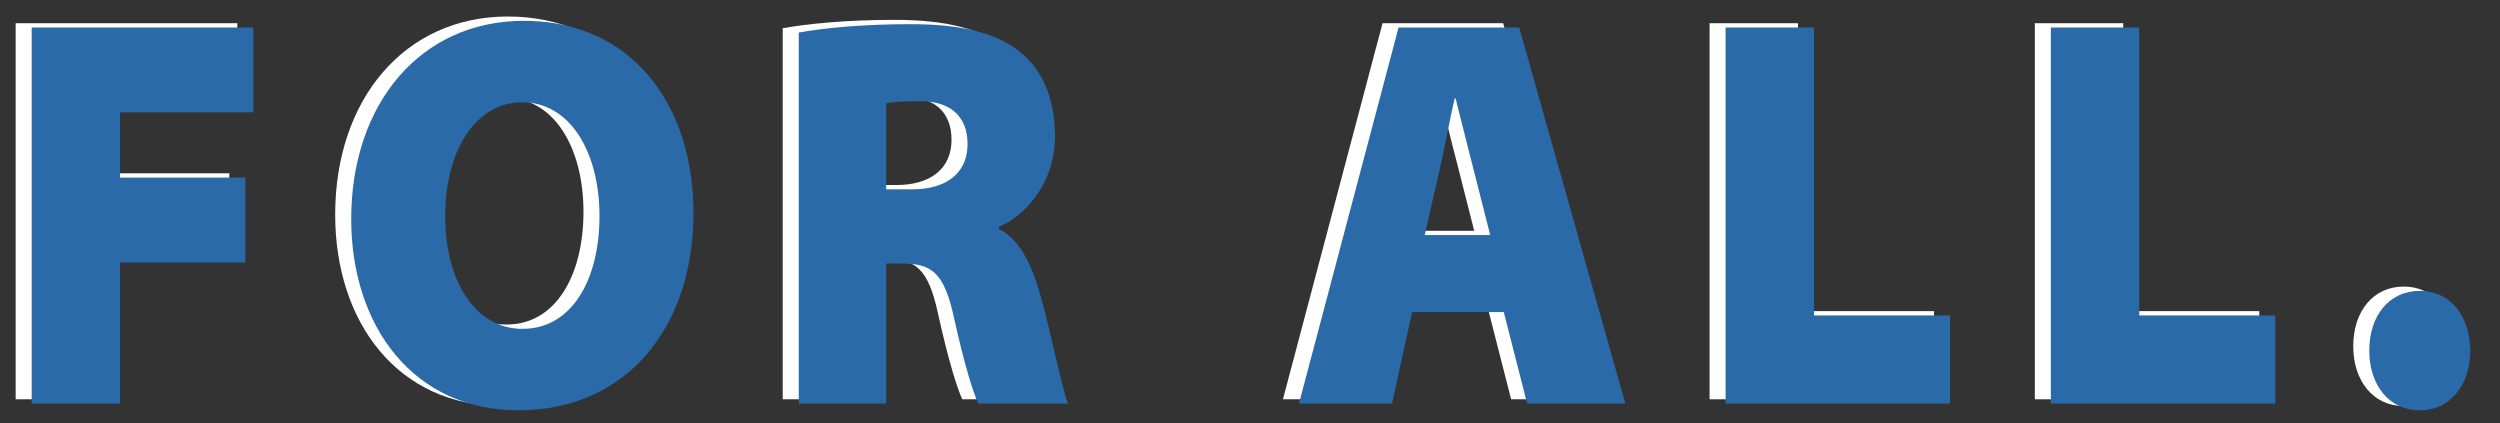
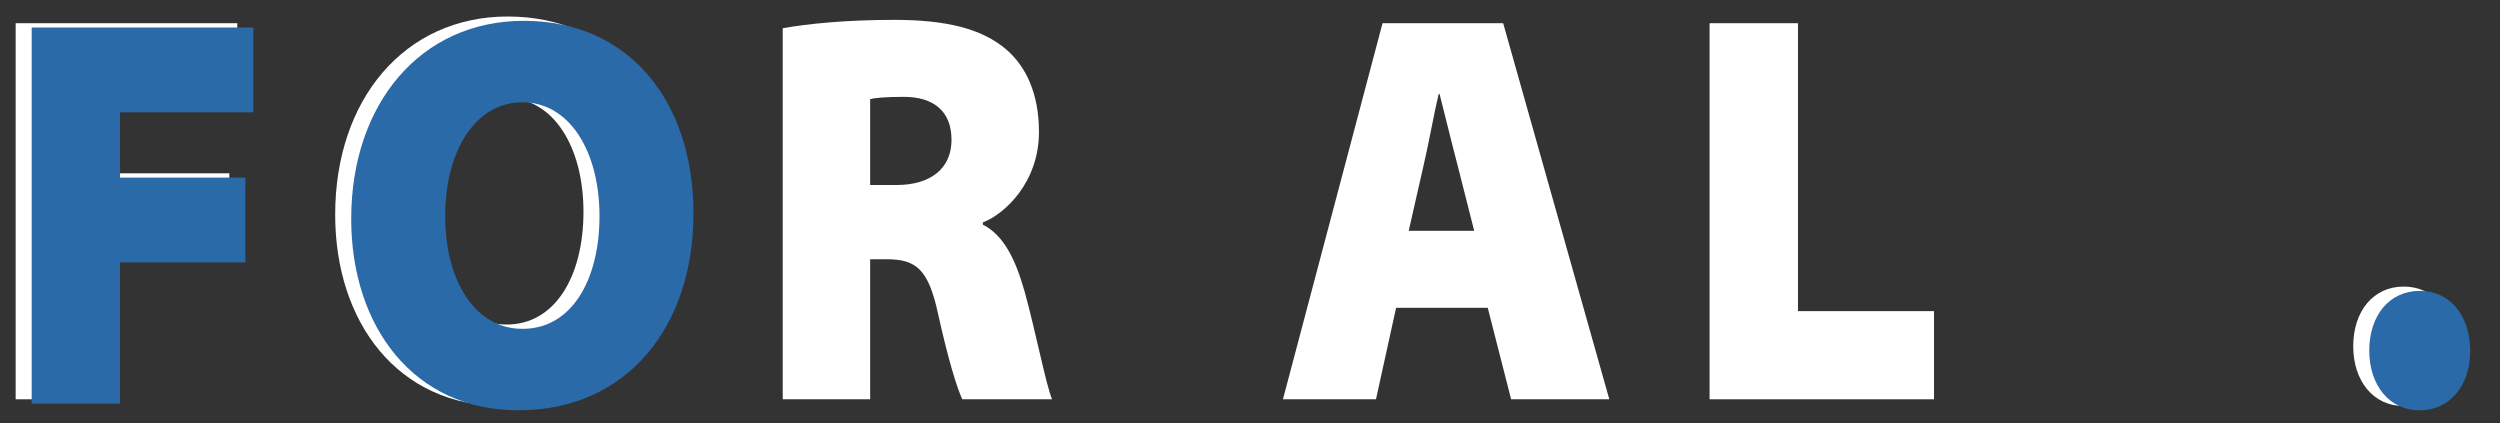
<svg xmlns="http://www.w3.org/2000/svg" width="100%" height="100%" viewBox="0 0 2600 440" version="1.1" xml:space="preserve" style="fill-rule:evenodd;clip-rule:evenodd;stroke-linejoin:round;stroke-miterlimit:1.414;">
  <rect x="0" y="0" width="2600" height="440" fill="#333333" stroke="none" />
  <g transform="matrix(1,0,0,1,-235.258,-831.333)">
    <g transform="matrix(4.167,0,0,4.167,-546.14,-9004.19)">
      <g transform="matrix(0.838,0,0,1,183.959,2459.99)">
        <path d="M8.913,0L35.233,0L35.233,-35.233L72.554,-35.233L72.554,-56.4L35.233,-56.4L35.233,-72.694L74.922,-72.694L74.922,-93.861L8.913,-93.861L8.913,0Z" style="fill:white;fill-rule:nonzero;" />
      </g>
      <g transform="matrix(0.838,0,0,1,266.74,2459.99)">
        <path d="M55.147,1.671C87.316,1.671 107.23,-19.079 107.23,-47.488C107.23,-75.061 88.43,-95.532 56.679,-95.532C25.902,-95.532 5.292,-74.783 5.292,-46.095C5.292,-19.079 24.092,1.671 55.008,1.671L55.147,1.671ZM56.261,-18.661C42.196,-18.661 33.283,-30.637 33.283,-46.791C33.283,-62.946 42.196,-75.2 56.261,-75.2C70.326,-75.2 79.239,-62.946 79.239,-46.791C79.239,-30.637 70.744,-18.661 56.4,-18.661L56.261,-18.661Z" style="fill:white;fill-rule:nonzero;" />
      </g>
      <g transform="matrix(0.838,0,0,1,375.404,2459.99)">
        <path d="M8.913,0L34.954,0L34.954,-34.954L39.689,-34.954C48.462,-34.954 52.222,-32.726 55.147,-21.446C58.35,-9.33 60.857,-2.785 62.388,0L89.126,0C87.316,-3.621 84.113,-17.408 80.91,-27.016C78.264,-34.815 74.783,-40.942 68.516,-43.588L68.516,-44.145C75.061,-46.234 85.227,-54.172 85.227,-66.706C85.227,-76.175 81.467,-82.999 75.479,-87.316C68.237,-92.469 57.793,-94.697 42.057,-94.697C27.852,-94.697 16.293,-93.722 8.913,-92.608L8.913,0ZM34.954,-74.922C36.347,-75.2 39.132,-75.479 44.981,-75.479C53.894,-75.479 59.185,-71.858 59.185,-64.756C59.185,-57.654 53.058,-53.476 42.753,-53.476L34.954,-53.476L34.954,-74.922Z" style="fill:white;fill-rule:nonzero;" />
      </g>
      <g transform="matrix(0.838,0,0,1,505.616,2459.99)">
        <path d="M63.503,-22.839L70.466,0L99.71,0L68.098,-93.861L32.169,-93.861L2.507,0L30.219,0L36.208,-22.839L63.503,-22.839ZM39.968,-42.057L44.424,-58.489C45.956,-63.92 47.348,-70.744 48.88,-76.175L49.159,-76.175C50.83,-70.744 52.78,-63.92 54.451,-58.628L59.464,-42.057L39.968,-42.057Z" style="fill:white;fill-rule:nonzero;" />
      </g>
      <g transform="matrix(0.838,0,0,1,606.729,2459.99)">
        <path d="M8.913,0L75.757,0L75.757,-22.003L35.233,-22.003L35.233,-93.861L8.913,-93.861L8.913,0Z" style="fill:white;fill-rule:nonzero;" />
      </g>
      <g transform="matrix(0.838,0,0,1,687.906,2459.99)">
-         <path d="M8.913,0L75.757,0L75.757,-22.003L35.233,-22.003L35.233,-93.861L8.913,-93.861L8.913,0Z" style="fill:white;fill-rule:nonzero;" />
-       </g>
+         </g>
      <g transform="matrix(0.838,0,0,1,769.122,2459.99)">
        <path d="M21.864,1.671C30.916,1.671 36.904,-4.596 36.904,-13.23C36.765,-22.003 30.916,-28.131 21.864,-28.131C12.812,-28.131 6.824,-22.003 6.824,-13.23C6.824,-4.596 12.812,1.671 21.725,1.671L21.864,1.671Z" style="fill:white;fill-rule:nonzero;" />
      </g>
    </g>
    <g transform="matrix(4.167,0,0,4.167,-546.14,-8169.35)">
      <g transform="matrix(0.838,0,0,1,187.959,2260.72)">
        <path d="M8.913,0L35.233,0L35.233,-35.233L72.554,-35.233L72.554,-56.4L35.233,-56.4L35.233,-72.694L74.922,-72.694L74.922,-93.861L8.913,-93.861L8.913,0Z" style="fill:rgb(42,106,169);fill-rule:nonzero;" />
      </g>
      <g transform="matrix(0.838,0,0,1,270.74,2260.72)">
        <path d="M55.147,1.671C87.316,1.671 107.23,-19.079 107.23,-47.488C107.23,-75.061 88.43,-95.532 56.679,-95.532C25.902,-95.532 5.292,-74.783 5.292,-46.095C5.292,-19.079 24.092,1.671 55.008,1.671L55.147,1.671ZM56.261,-18.661C42.196,-18.661 33.283,-30.637 33.283,-46.791C33.283,-62.946 42.196,-75.2 56.261,-75.2C70.326,-75.2 79.239,-62.946 79.239,-46.791C79.239,-30.637 70.744,-18.661 56.4,-18.661L56.261,-18.661Z" style="fill:rgb(42,106,169);fill-rule:nonzero;" />
      </g>
      <g transform="matrix(0.838,0,0,1,379.404,2260.72)">
-         <path d="M8.913,0L34.954,0L34.954,-34.954L39.689,-34.954C48.462,-34.954 52.222,-32.726 55.147,-21.446C58.35,-9.33 60.857,-2.785 62.388,0L89.126,0C87.316,-3.621 84.113,-17.408 80.91,-27.016C78.264,-34.815 74.783,-40.942 68.516,-43.588L68.516,-44.145C75.061,-46.234 85.227,-54.172 85.227,-66.706C85.227,-76.175 81.467,-82.999 75.479,-87.316C68.237,-92.469 57.793,-94.697 42.057,-94.697C27.852,-94.697 16.293,-93.722 8.913,-92.608L8.913,0ZM34.954,-74.922C36.347,-75.2 39.132,-75.479 44.981,-75.479C53.894,-75.479 59.185,-71.858 59.185,-64.756C59.185,-57.654 53.058,-53.476 42.753,-53.476L34.954,-53.476L34.954,-74.922Z" style="fill:rgb(42,106,169);fill-rule:nonzero;" />
-       </g>
+         </g>
      <g transform="matrix(0.838,0,0,1,509.616,2260.72)">
-         <path d="M63.503,-22.839L70.466,0L99.71,0L68.098,-93.861L32.169,-93.861L2.507,0L30.219,0L36.208,-22.839L63.503,-22.839ZM39.968,-42.057L44.424,-58.489C45.956,-63.92 47.348,-70.744 48.88,-76.175L49.159,-76.175C50.83,-70.744 52.78,-63.92 54.451,-58.628L59.464,-42.057L39.968,-42.057Z" style="fill:rgb(42,106,169);fill-rule:nonzero;" />
-       </g>
+         </g>
      <g transform="matrix(0.838,0,0,1,610.729,2260.72)">
-         <path d="M8.913,0L75.757,0L75.757,-22.003L35.233,-22.003L35.233,-93.861L8.913,-93.861L8.913,0Z" style="fill:rgb(42,106,169);fill-rule:nonzero;" />
-       </g>
+         </g>
      <g transform="matrix(0.838,0,0,1,691.905,2260.72)">
-         <path d="M8.913,0L75.757,0L75.757,-22.003L35.233,-22.003L35.233,-93.861L8.913,-93.861L8.913,0Z" style="fill:rgb(42,106,169);fill-rule:nonzero;" />
-       </g>
+         </g>
      <g transform="matrix(0.838,0,0,1,773.122,2260.72)">
        <path d="M21.864,1.671C30.916,1.671 36.904,-4.596 36.904,-13.23C36.765,-22.003 30.916,-28.131 21.864,-28.131C12.812,-28.131 6.824,-22.003 6.824,-13.23C6.824,-4.596 12.812,1.671 21.725,1.671L21.864,1.671Z" style="fill:rgb(42,106,169);fill-rule:nonzero;" />
      </g>
    </g>
  </g>
</svg>